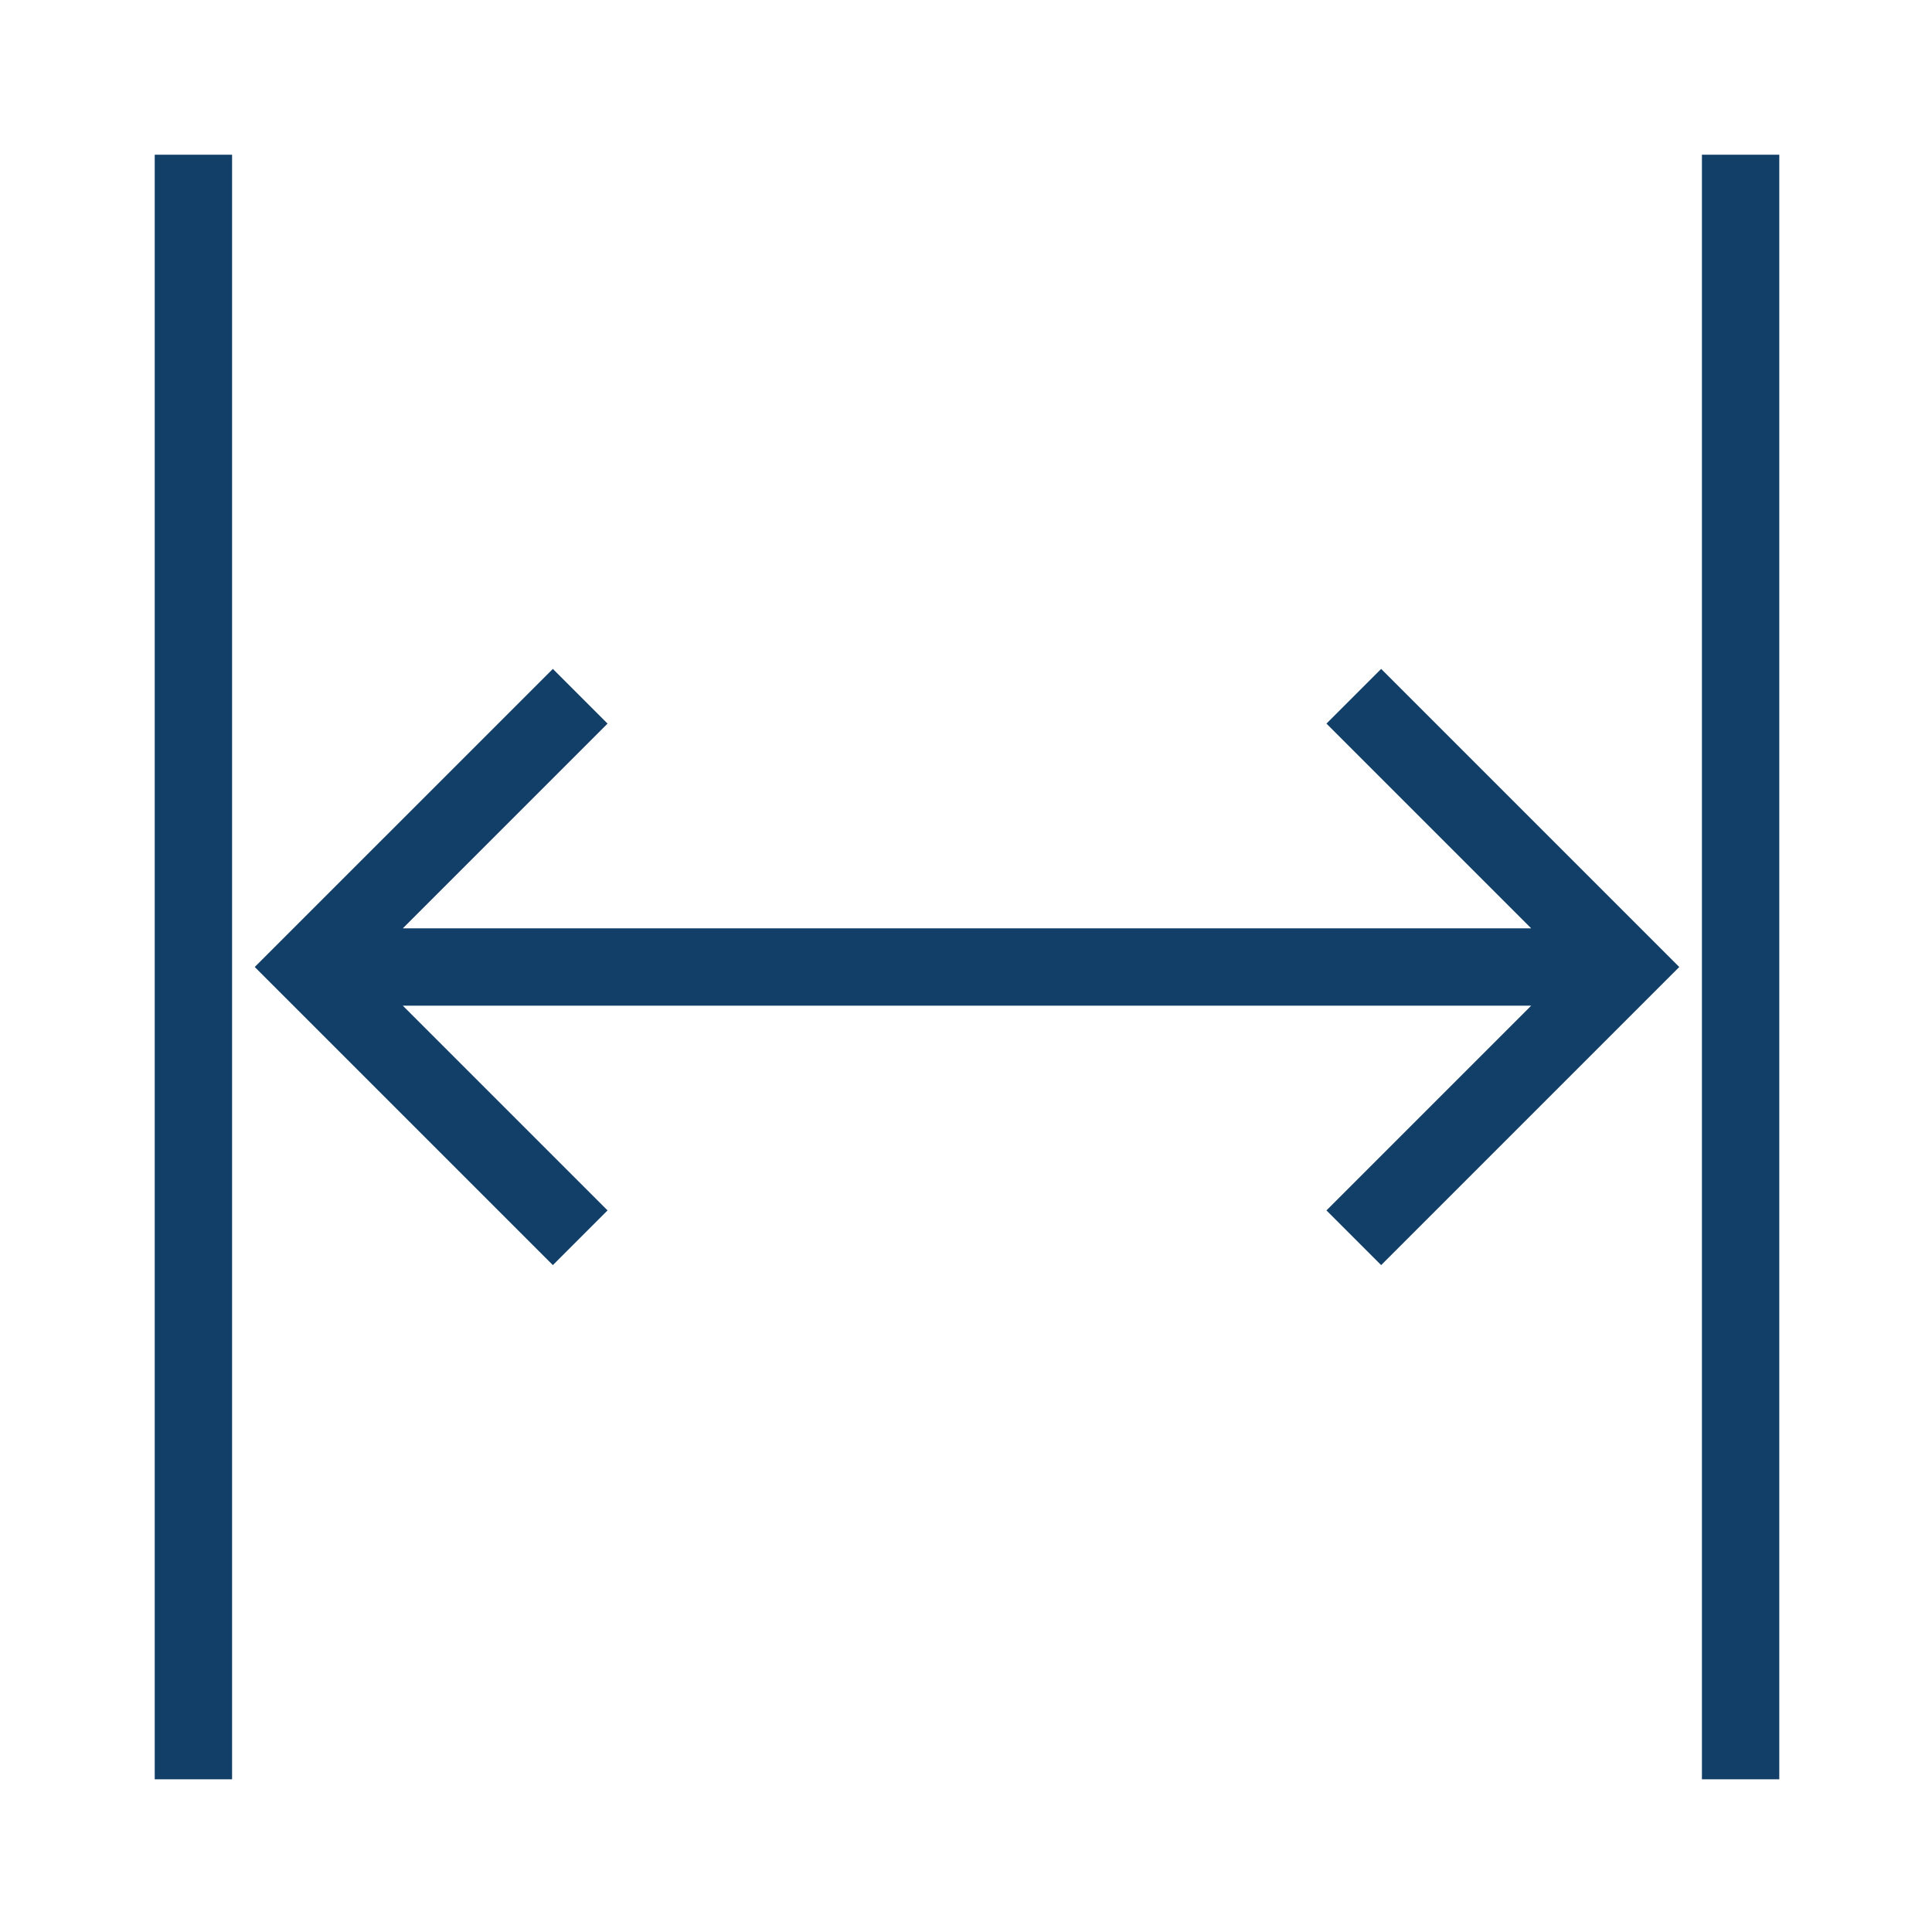
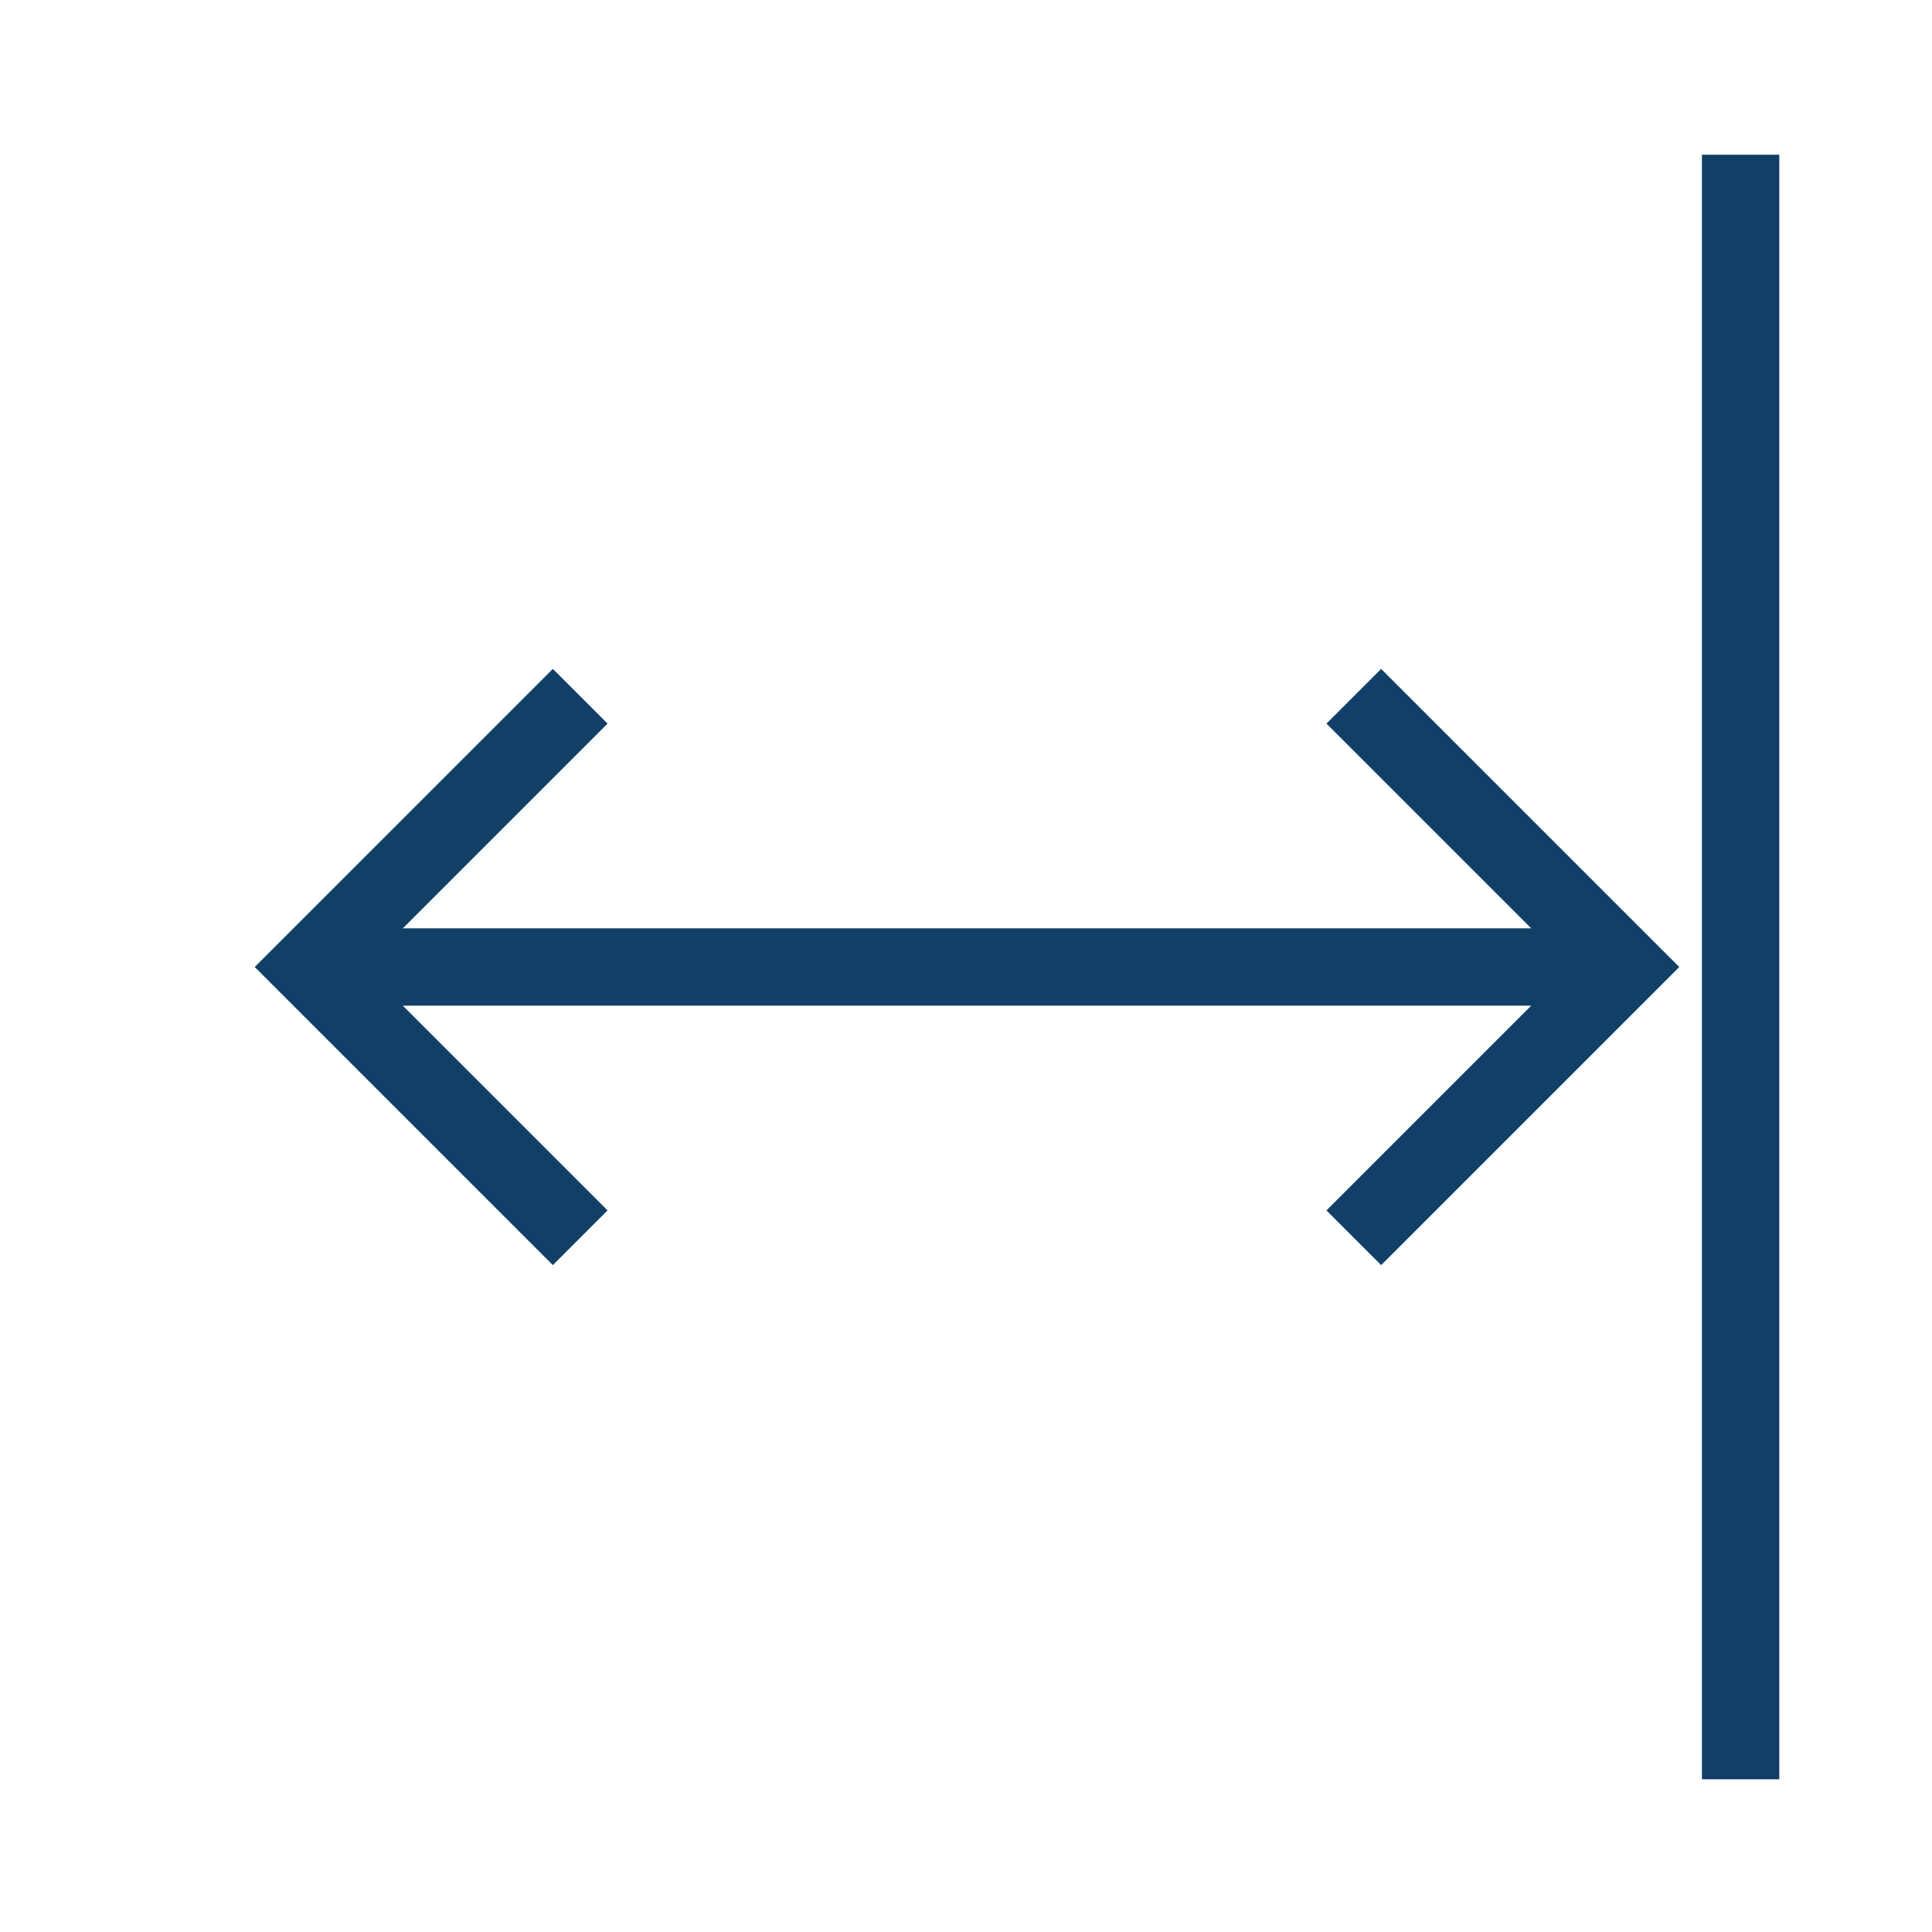
<svg xmlns="http://www.w3.org/2000/svg" width="50pt" height="50pt" viewBox="0 0 50 50" version="1.1">
  <g id="surface5107849">
-     <path style="fill:none;stroke-width:6.88;stroke-linecap:butt;stroke-linejoin:miter;stroke:#113f67;stroke-opacity:1;stroke-miterlimit:10;" d="M 17.2 13.76 L 17.2 158.24 M 141.04 86 L 30.96 86 M 154.8 158.24 L 154.8 13.76 M 120.4 110.08 L 144.48 86 L 120.4 61.92 M 51.6 61.92 L 27.52 86 L 51.6 110.08 " transform="matrix(0.291,0,0,0.291,0,0)" />
+     <path style="fill:none;stroke-width:6.88;stroke-linecap:butt;stroke-linejoin:miter;stroke:#113f67;stroke-opacity:1;stroke-miterlimit:10;" d="M 17.2 13.76 M 141.04 86 L 30.96 86 M 154.8 158.24 L 154.8 13.76 M 120.4 110.08 L 144.48 86 L 120.4 61.92 M 51.6 61.92 L 27.52 86 L 51.6 110.08 " transform="matrix(0.291,0,0,0.291,0,0)" />
  </g>
</svg>